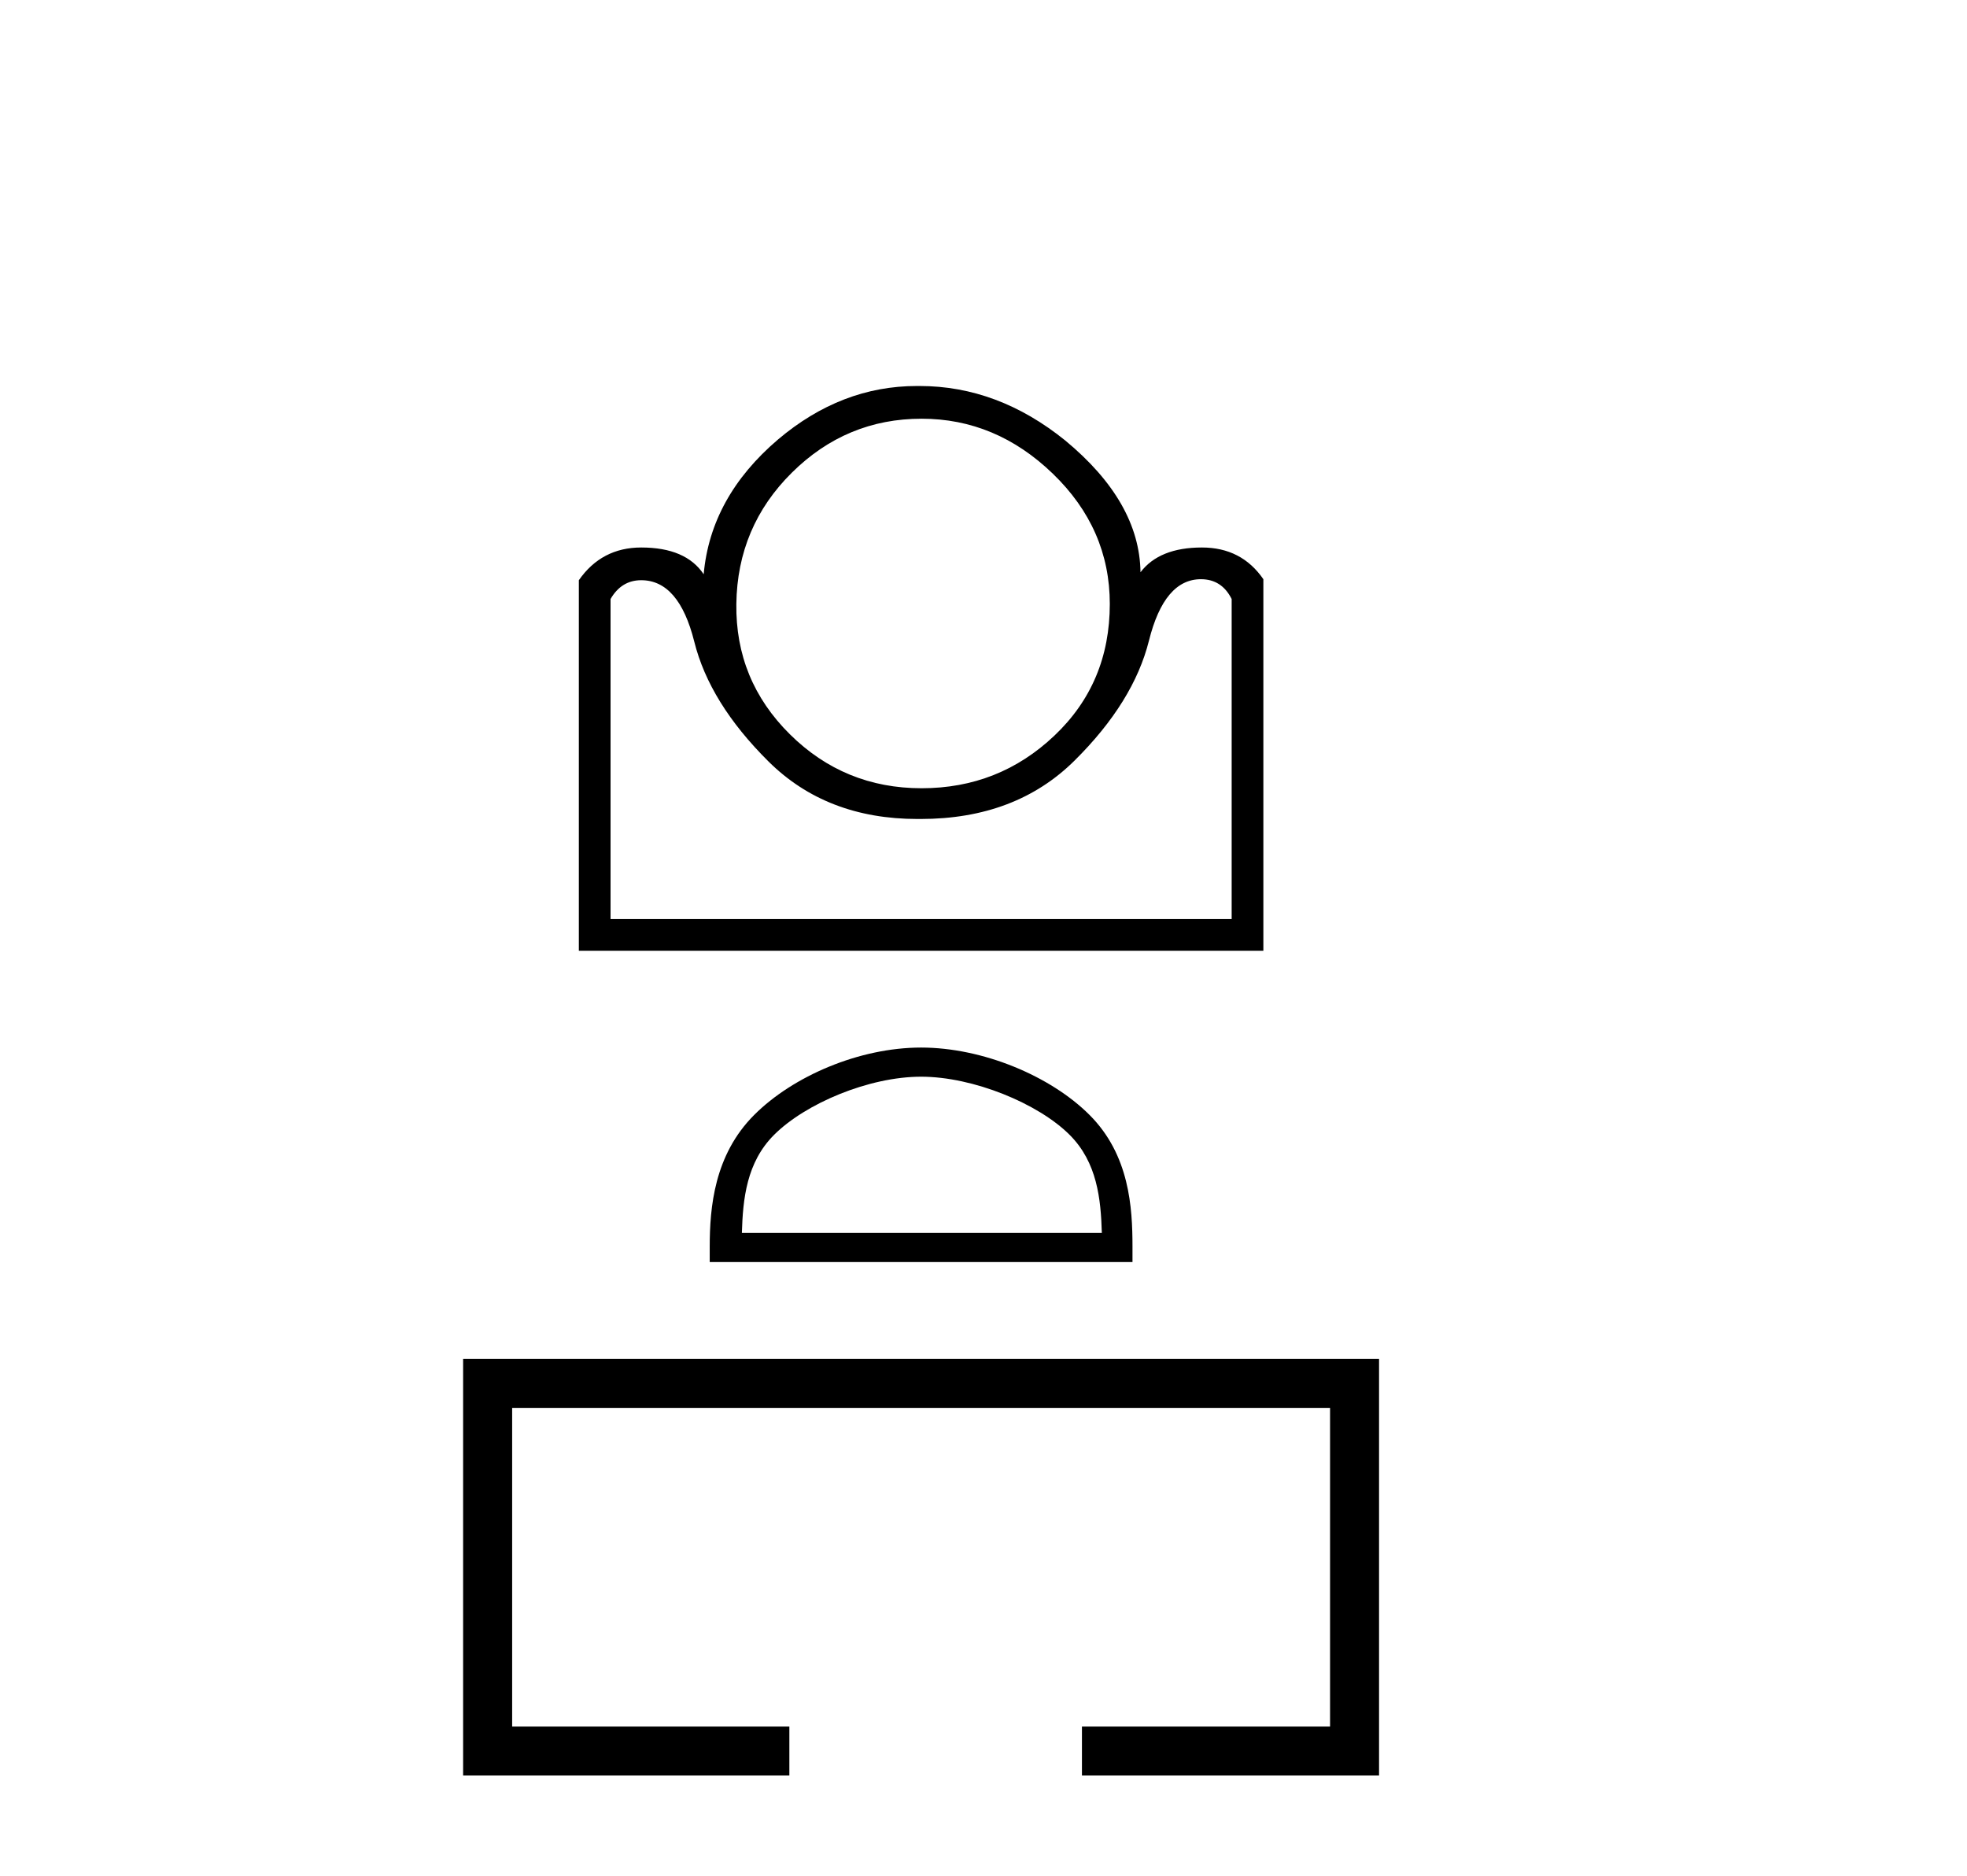
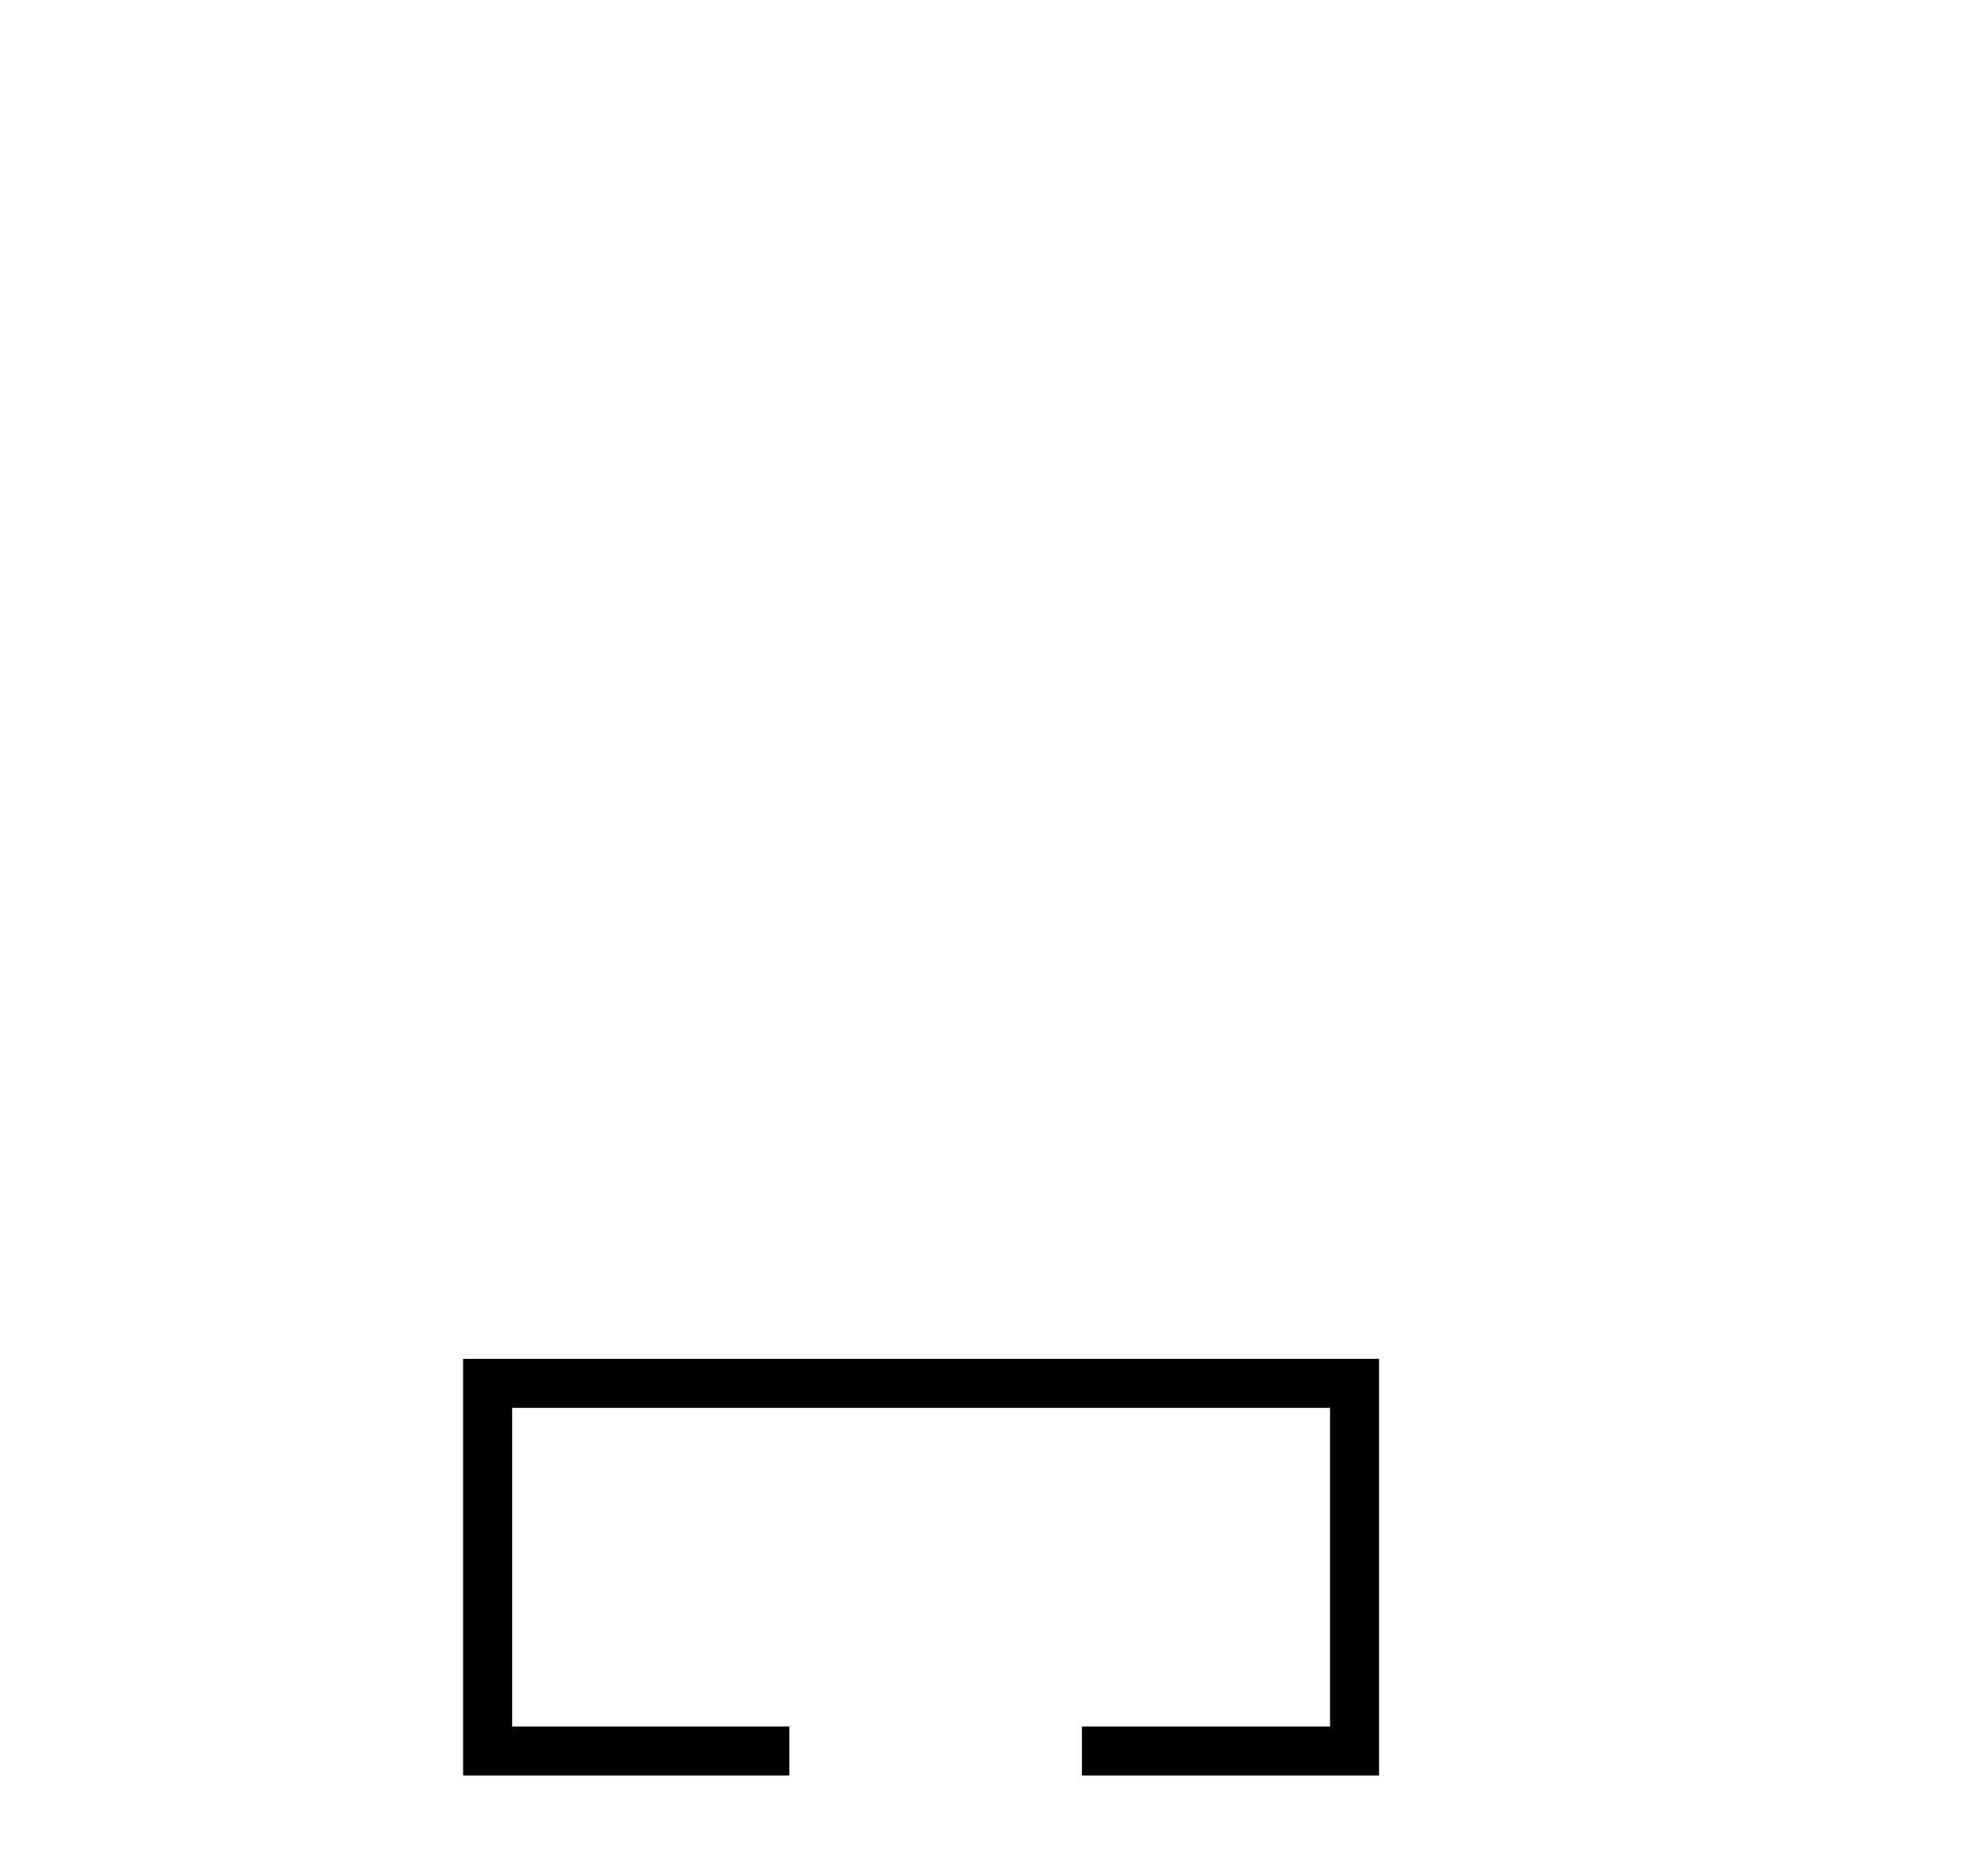
<svg xmlns="http://www.w3.org/2000/svg" width="43.0" height="41.0">
-   <path d="M 20.147 9.152 Q 21.771 9.152 23.016 10.354 Q 24.261 11.556 24.261 13.201 Q 24.261 14.934 23.048 16.081 Q 21.836 17.229 20.147 17.229 Q 18.458 17.229 17.267 16.049 Q 16.075 14.869 16.097 13.201 Q 16.119 11.512 17.31 10.332 Q 18.501 9.152 20.147 9.152 ZM 26.253 12.66 Q 26.708 12.66 26.925 13.093 L 26.925 20.088 L 13.347 20.088 L 13.347 13.093 Q 13.585 12.682 14.018 12.682 Q 14.841 12.682 15.177 14.024 Q 15.512 15.367 16.801 16.645 Q 18.068 17.901 20.057 17.901 Q 20.091 17.901 20.125 17.901 Q 22.204 17.901 23.492 16.623 Q 24.781 15.345 25.117 14.003 Q 25.452 12.66 26.253 12.66 ZM 20.043 8.437 Q 18.389 8.437 17.007 9.607 Q 15.534 10.863 15.383 12.552 Q 14.993 11.967 14.018 11.967 Q 13.152 11.967 12.654 12.682 L 12.654 20.781 L 27.618 20.781 L 27.618 12.66 Q 27.141 11.967 26.275 11.967 Q 25.344 11.967 24.932 12.508 Q 24.911 10.971 23.287 9.628 Q 21.814 8.437 20.103 8.437 Q 20.073 8.437 20.043 8.437 Z" style="fill:#000000;stroke:none" />
-   <path d="M 20.136 23.534 C 21.272 23.534 22.695 24.117 23.384 24.806 C 23.986 25.408 24.065 26.207 24.087 26.949 L 16.218 26.949 C 16.24 26.207 16.319 25.408 16.921 24.806 C 17.61 24.117 18.999 23.534 20.136 23.534 ZM 20.136 22.897 C 18.787 22.897 17.336 23.52 16.486 24.371 C 15.614 25.243 15.515 26.391 15.515 27.25 L 15.515 27.585 L 24.757 27.585 L 24.757 27.25 C 24.757 26.391 24.691 25.243 23.819 24.371 C 22.969 23.52 21.484 22.897 20.136 22.897 Z" style="fill:#000000;stroke:none" />
  <path d="M 10.124 29.702 L 10.124 38.809 L 17.256 38.809 L 17.256 37.738 L 11.196 37.738 L 11.196 30.773 L 29.076 30.773 L 29.076 37.738 L 23.652 37.738 L 23.652 38.809 L 30.147 38.809 L 30.147 29.702 Z" style="fill:#000000;stroke:none" />
</svg>